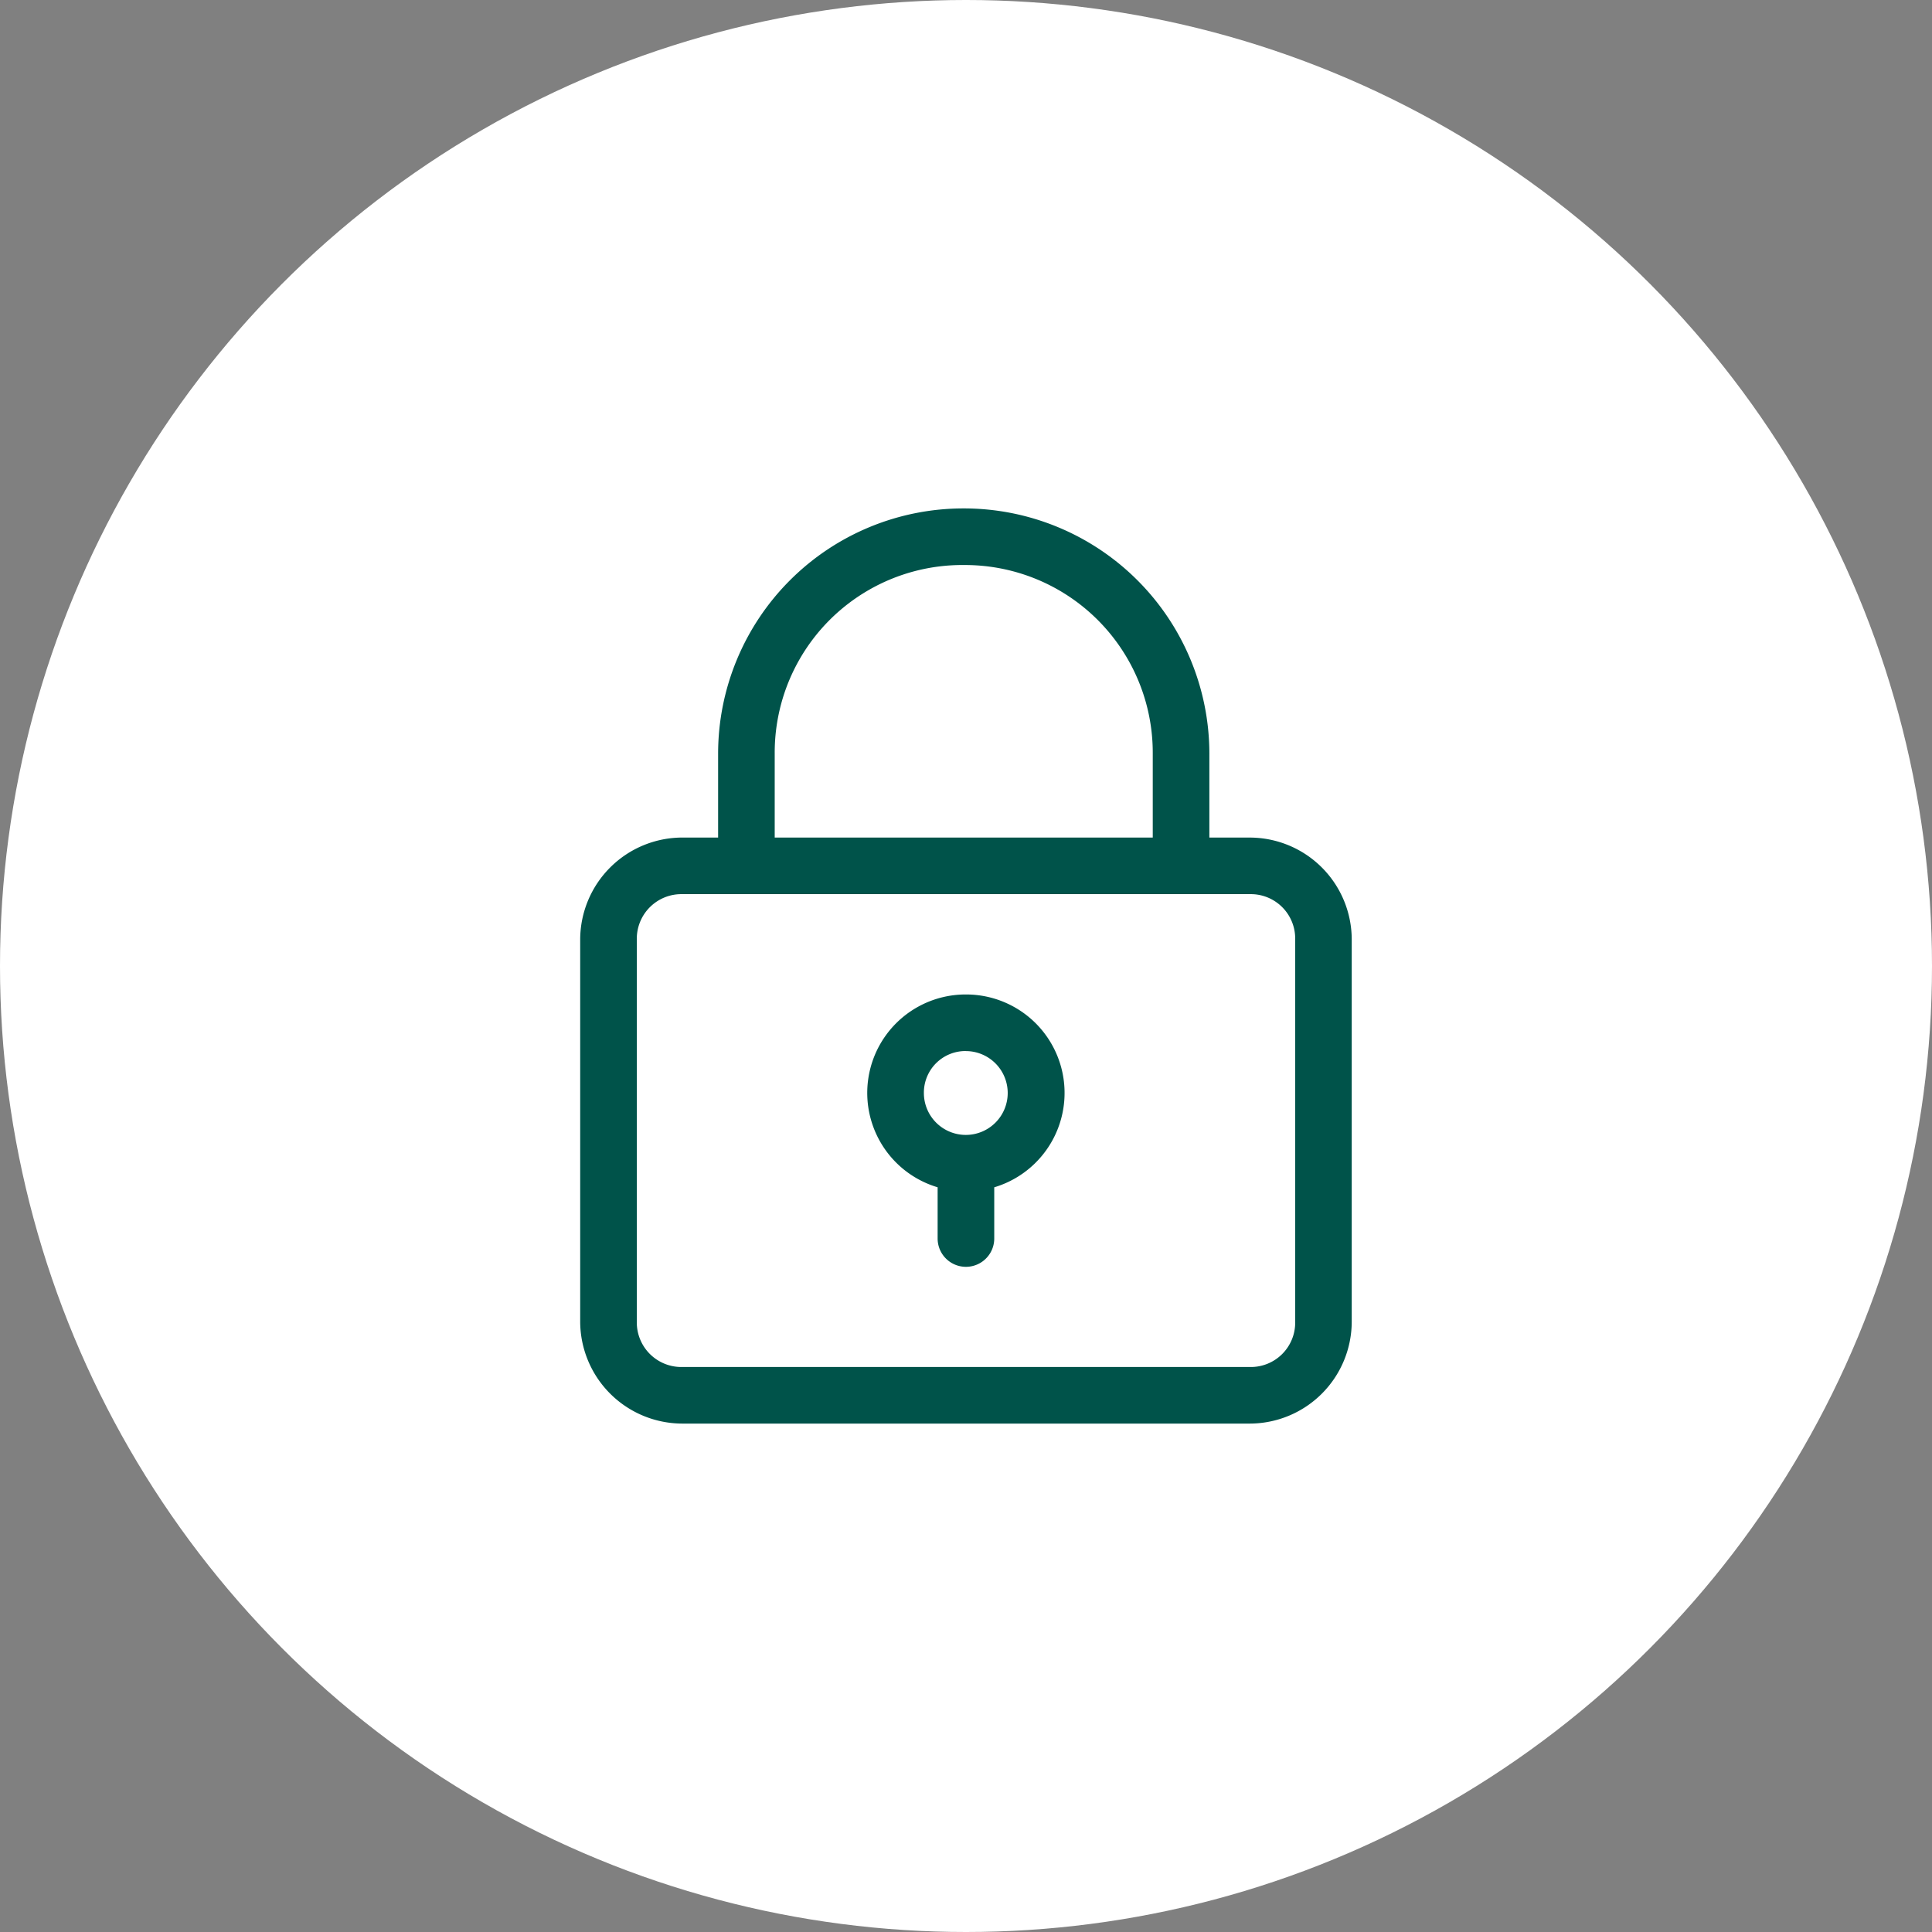
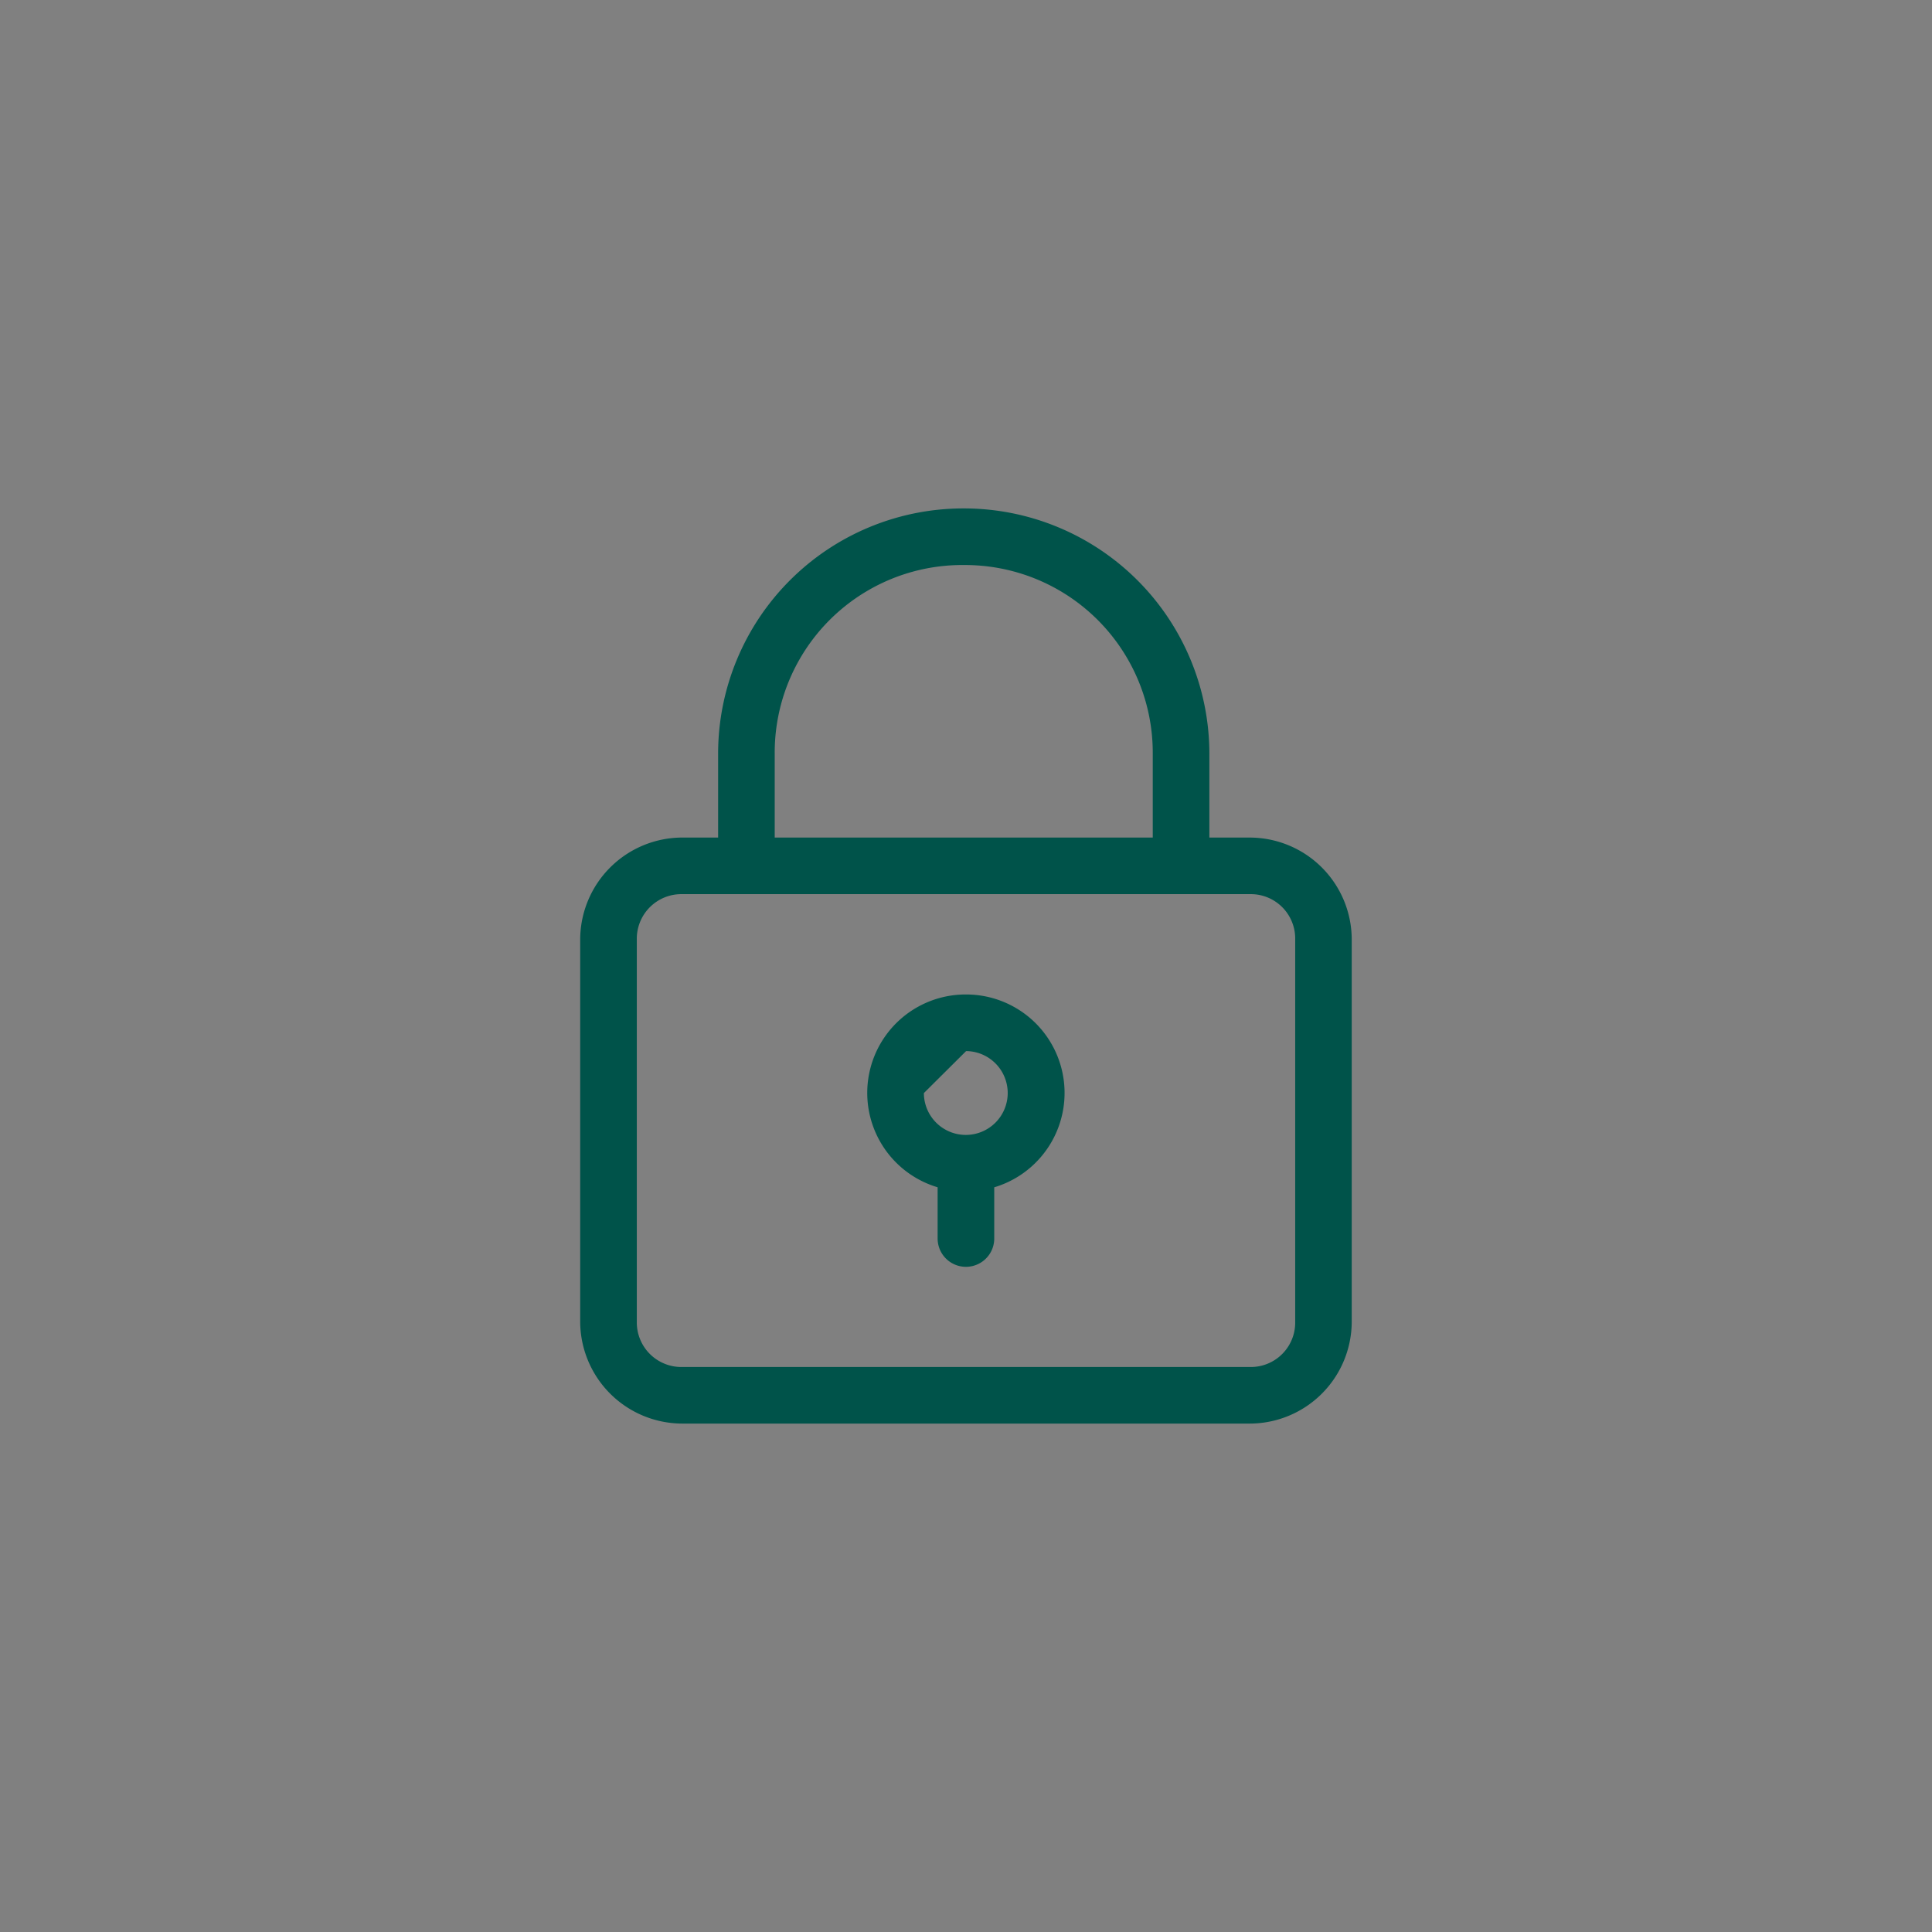
<svg xmlns="http://www.w3.org/2000/svg" width="95" height="95" viewBox="0 0 95 95">
  <rect x="0" y="0" width="95" height="95" fill="#808080" stroke="none" />
  <g id="Icon" transform="translate(-481 -1447)">
-     <circle id="Ellipse_1" data-name="Ellipse 1" cx="47.5" cy="47.5" r="47.5" transform="translate(481 1447)" fill="#fff" />
-     <path id="Path_45" data-name="Path 45" d="M18.854,0A12.063,12.063,0,0,0,6.782,12.05v4.134H5.015a5.029,5.029,0,0,0-5.015,5V40a5.029,5.029,0,0,0,5.015,5H32.938a5.02,5.02,0,0,0,5-5V21.185a5.02,5.02,0,0,0-5-5h-2V12.05A12.07,12.07,0,0,0,18.854,0Zm0,2.784a9.231,9.231,0,0,1,9.3,9.267v4.134H9.565V12.05a9.225,9.225,0,0,1,9.288-9.267ZM5.015,18.967H32.937a2.182,2.182,0,0,1,2.221,2.218V40a2.182,2.182,0,0,1-2.221,2.218H5.015A2.191,2.191,0,0,1,2.784,40V21.185a2.191,2.191,0,0,1,2.232-2.218M18.976,23.9a4.841,4.841,0,0,0-1.4,9.481V35.9a1.392,1.392,0,0,0,2.784,0V33.382A4.842,4.842,0,0,0,18.976,23.9Zm0,2.784A2.061,2.061,0,1,1,16.9,28.748a2.045,2.045,0,0,1,2.077-2.066" transform="translate(509.529 1472)" fill="#00534a" fill-rule="evenodd" />
+     <path id="Path_45" data-name="Path 45" d="M18.854,0A12.063,12.063,0,0,0,6.782,12.05v4.134H5.015a5.029,5.029,0,0,0-5.015,5V40a5.029,5.029,0,0,0,5.015,5H32.938a5.02,5.02,0,0,0,5-5V21.185a5.02,5.02,0,0,0-5-5h-2V12.05A12.07,12.07,0,0,0,18.854,0Zm0,2.784a9.231,9.231,0,0,1,9.3,9.267v4.134H9.565V12.05a9.225,9.225,0,0,1,9.288-9.267ZM5.015,18.967H32.937a2.182,2.182,0,0,1,2.221,2.218V40a2.182,2.182,0,0,1-2.221,2.218H5.015A2.191,2.191,0,0,1,2.784,40V21.185a2.191,2.191,0,0,1,2.232-2.218M18.976,23.9a4.841,4.841,0,0,0-1.4,9.481V35.9a1.392,1.392,0,0,0,2.784,0V33.382A4.842,4.842,0,0,0,18.976,23.9Zm0,2.784A2.061,2.061,0,1,1,16.9,28.748" transform="translate(509.529 1472)" fill="#00534a" fill-rule="evenodd" />
  </g>
</svg>